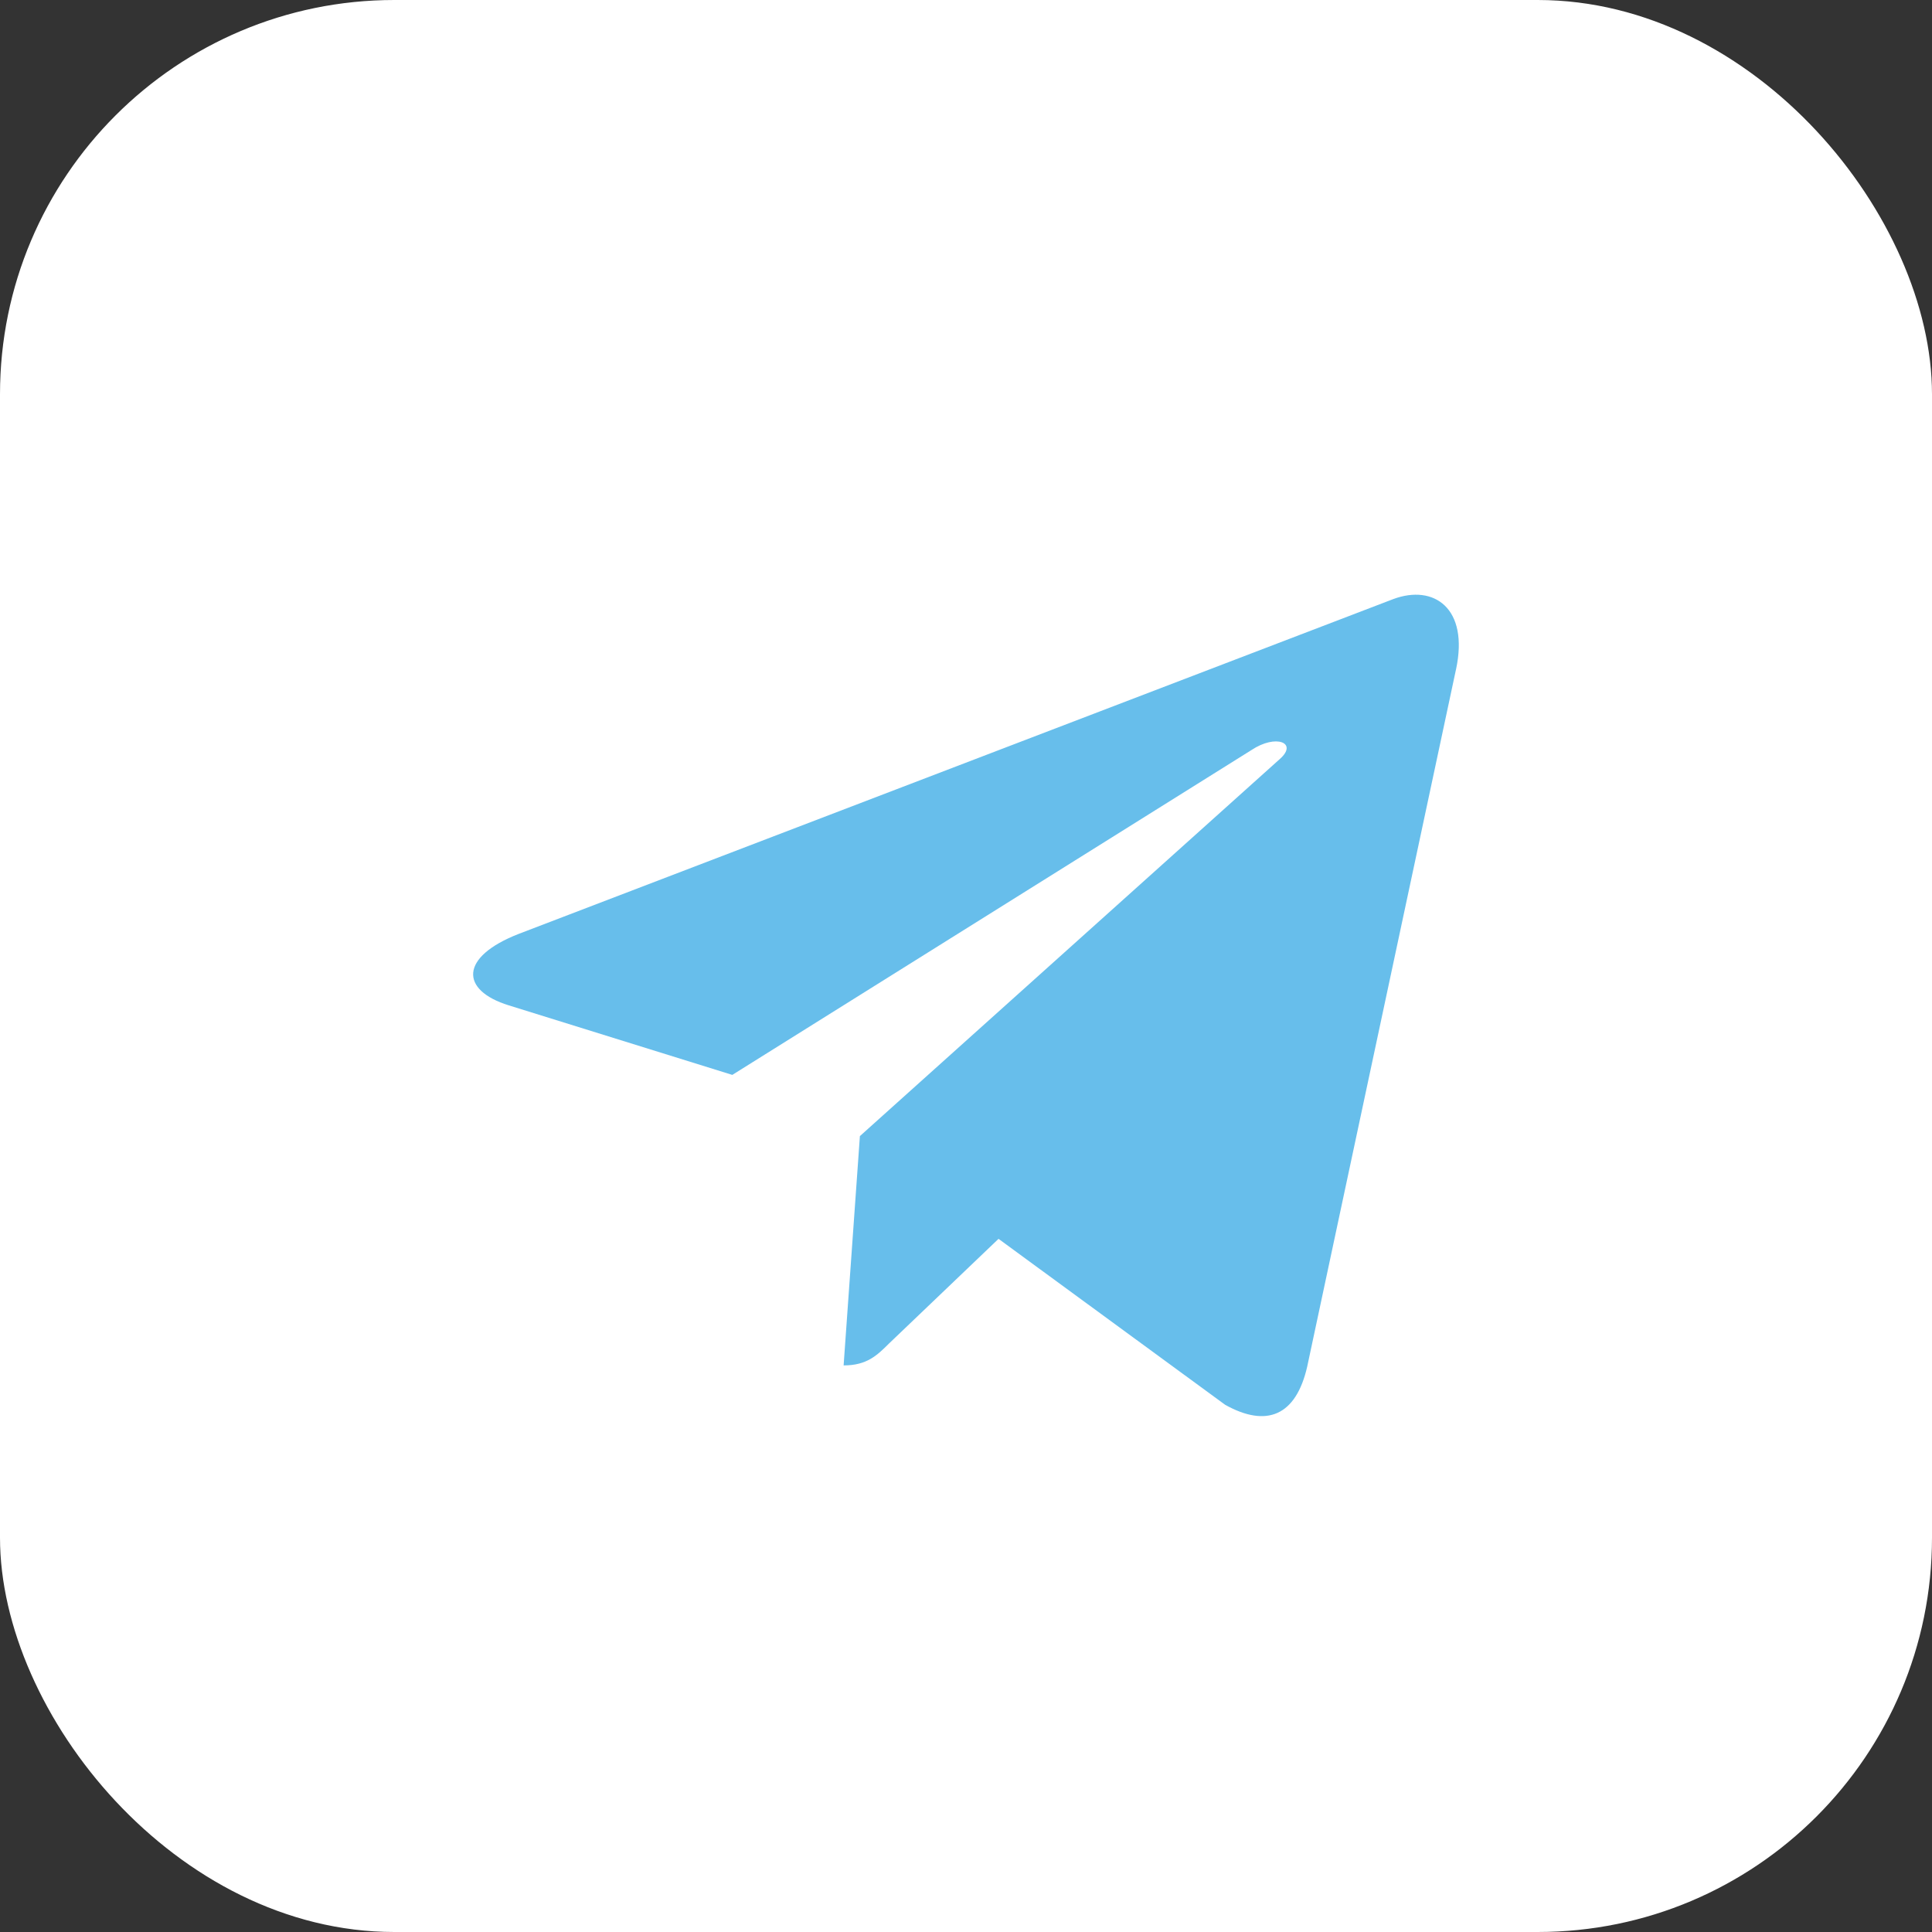
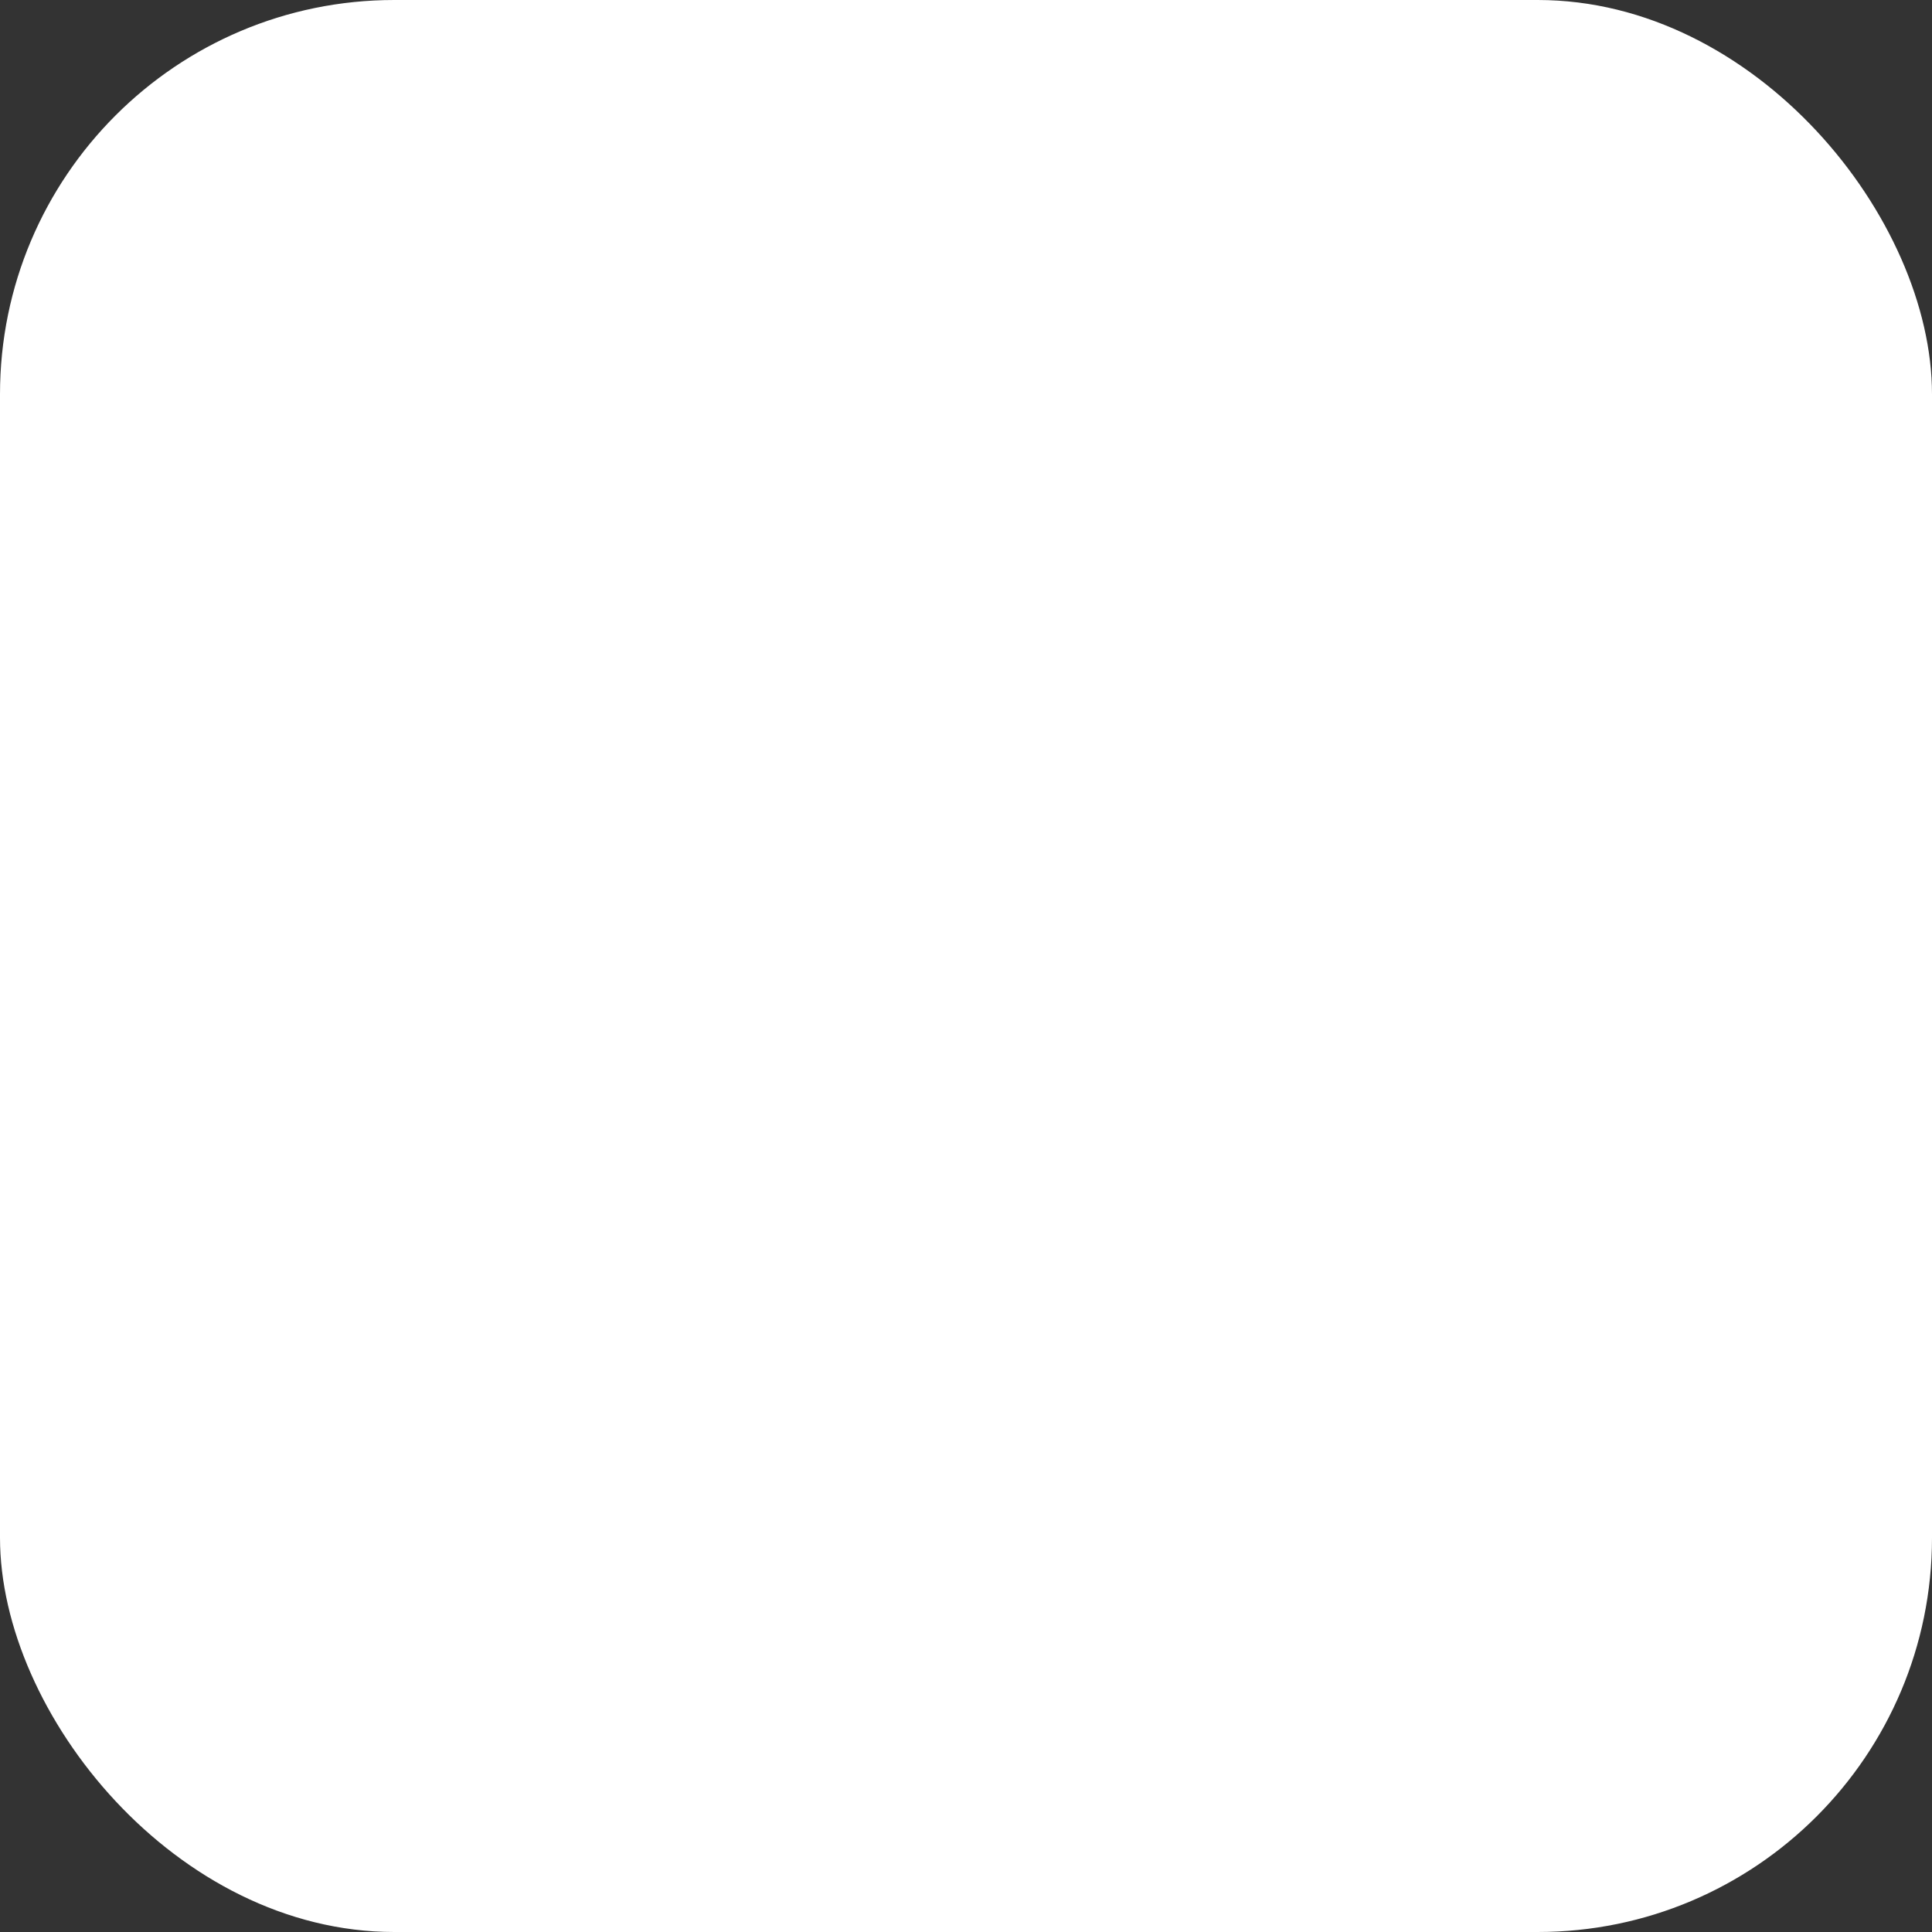
<svg xmlns="http://www.w3.org/2000/svg" width="49" height="49" viewBox="0 0 49 49" fill="none">
  <rect x="0" y="0" width="49" height="49" fill="#333333" stroke="none" />
  <rect width="49" height="49" rx="10" fill="white" />
  <g clip-path="url(#clip0_4_335)">
-     <path d="M21.809 28.814L21.396 34.63C21.987 34.63 22.244 34.376 22.551 34.071L25.325 31.42L31.073 35.629C32.127 36.217 32.87 35.907 33.154 34.659L36.927 16.98L36.928 16.979C37.262 15.421 36.364 14.812 35.337 15.194L13.16 23.684C11.647 24.272 11.67 25.116 12.903 25.498L18.573 27.262L31.743 19.021C32.362 18.61 32.926 18.837 32.462 19.248L21.809 28.814Z" fill="#67BEEB" />
-   </g>
+     </g>
  <defs>
    <clipPath id="clip0_4_335">
      <rect width="25" height="25" fill="white" transform="translate(12 13)" />
    </clipPath>
  </defs>
</svg>